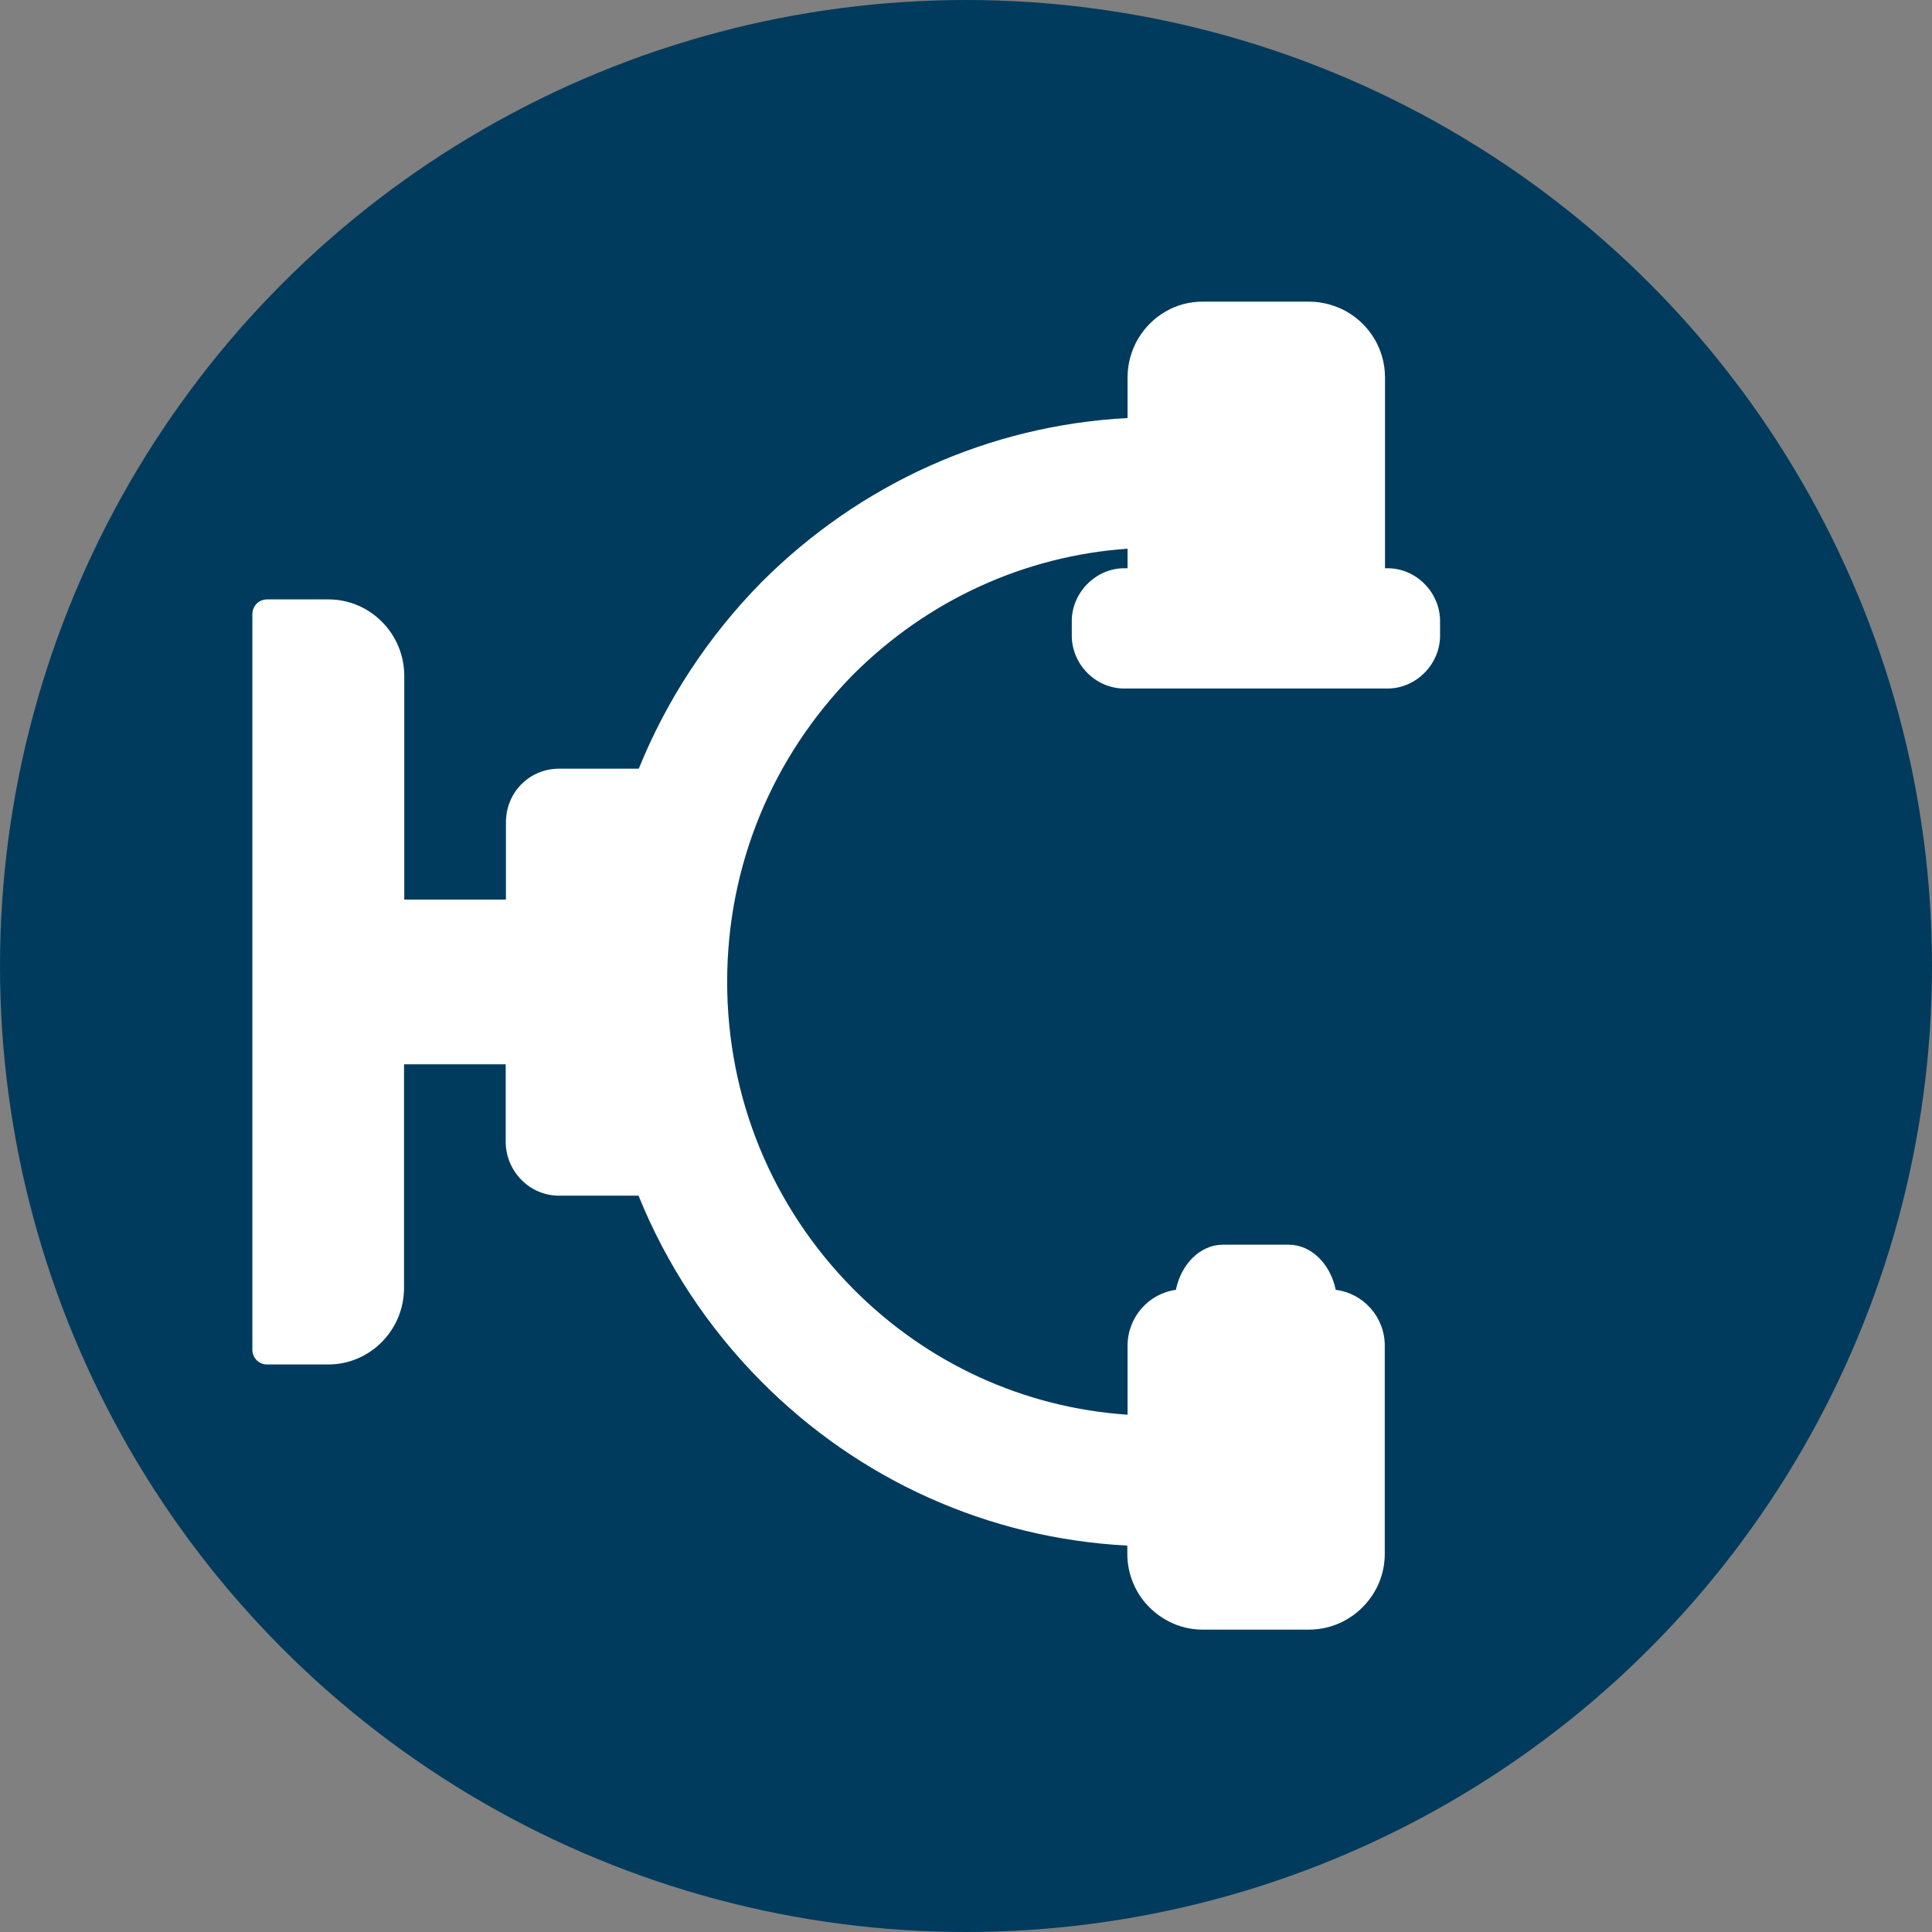
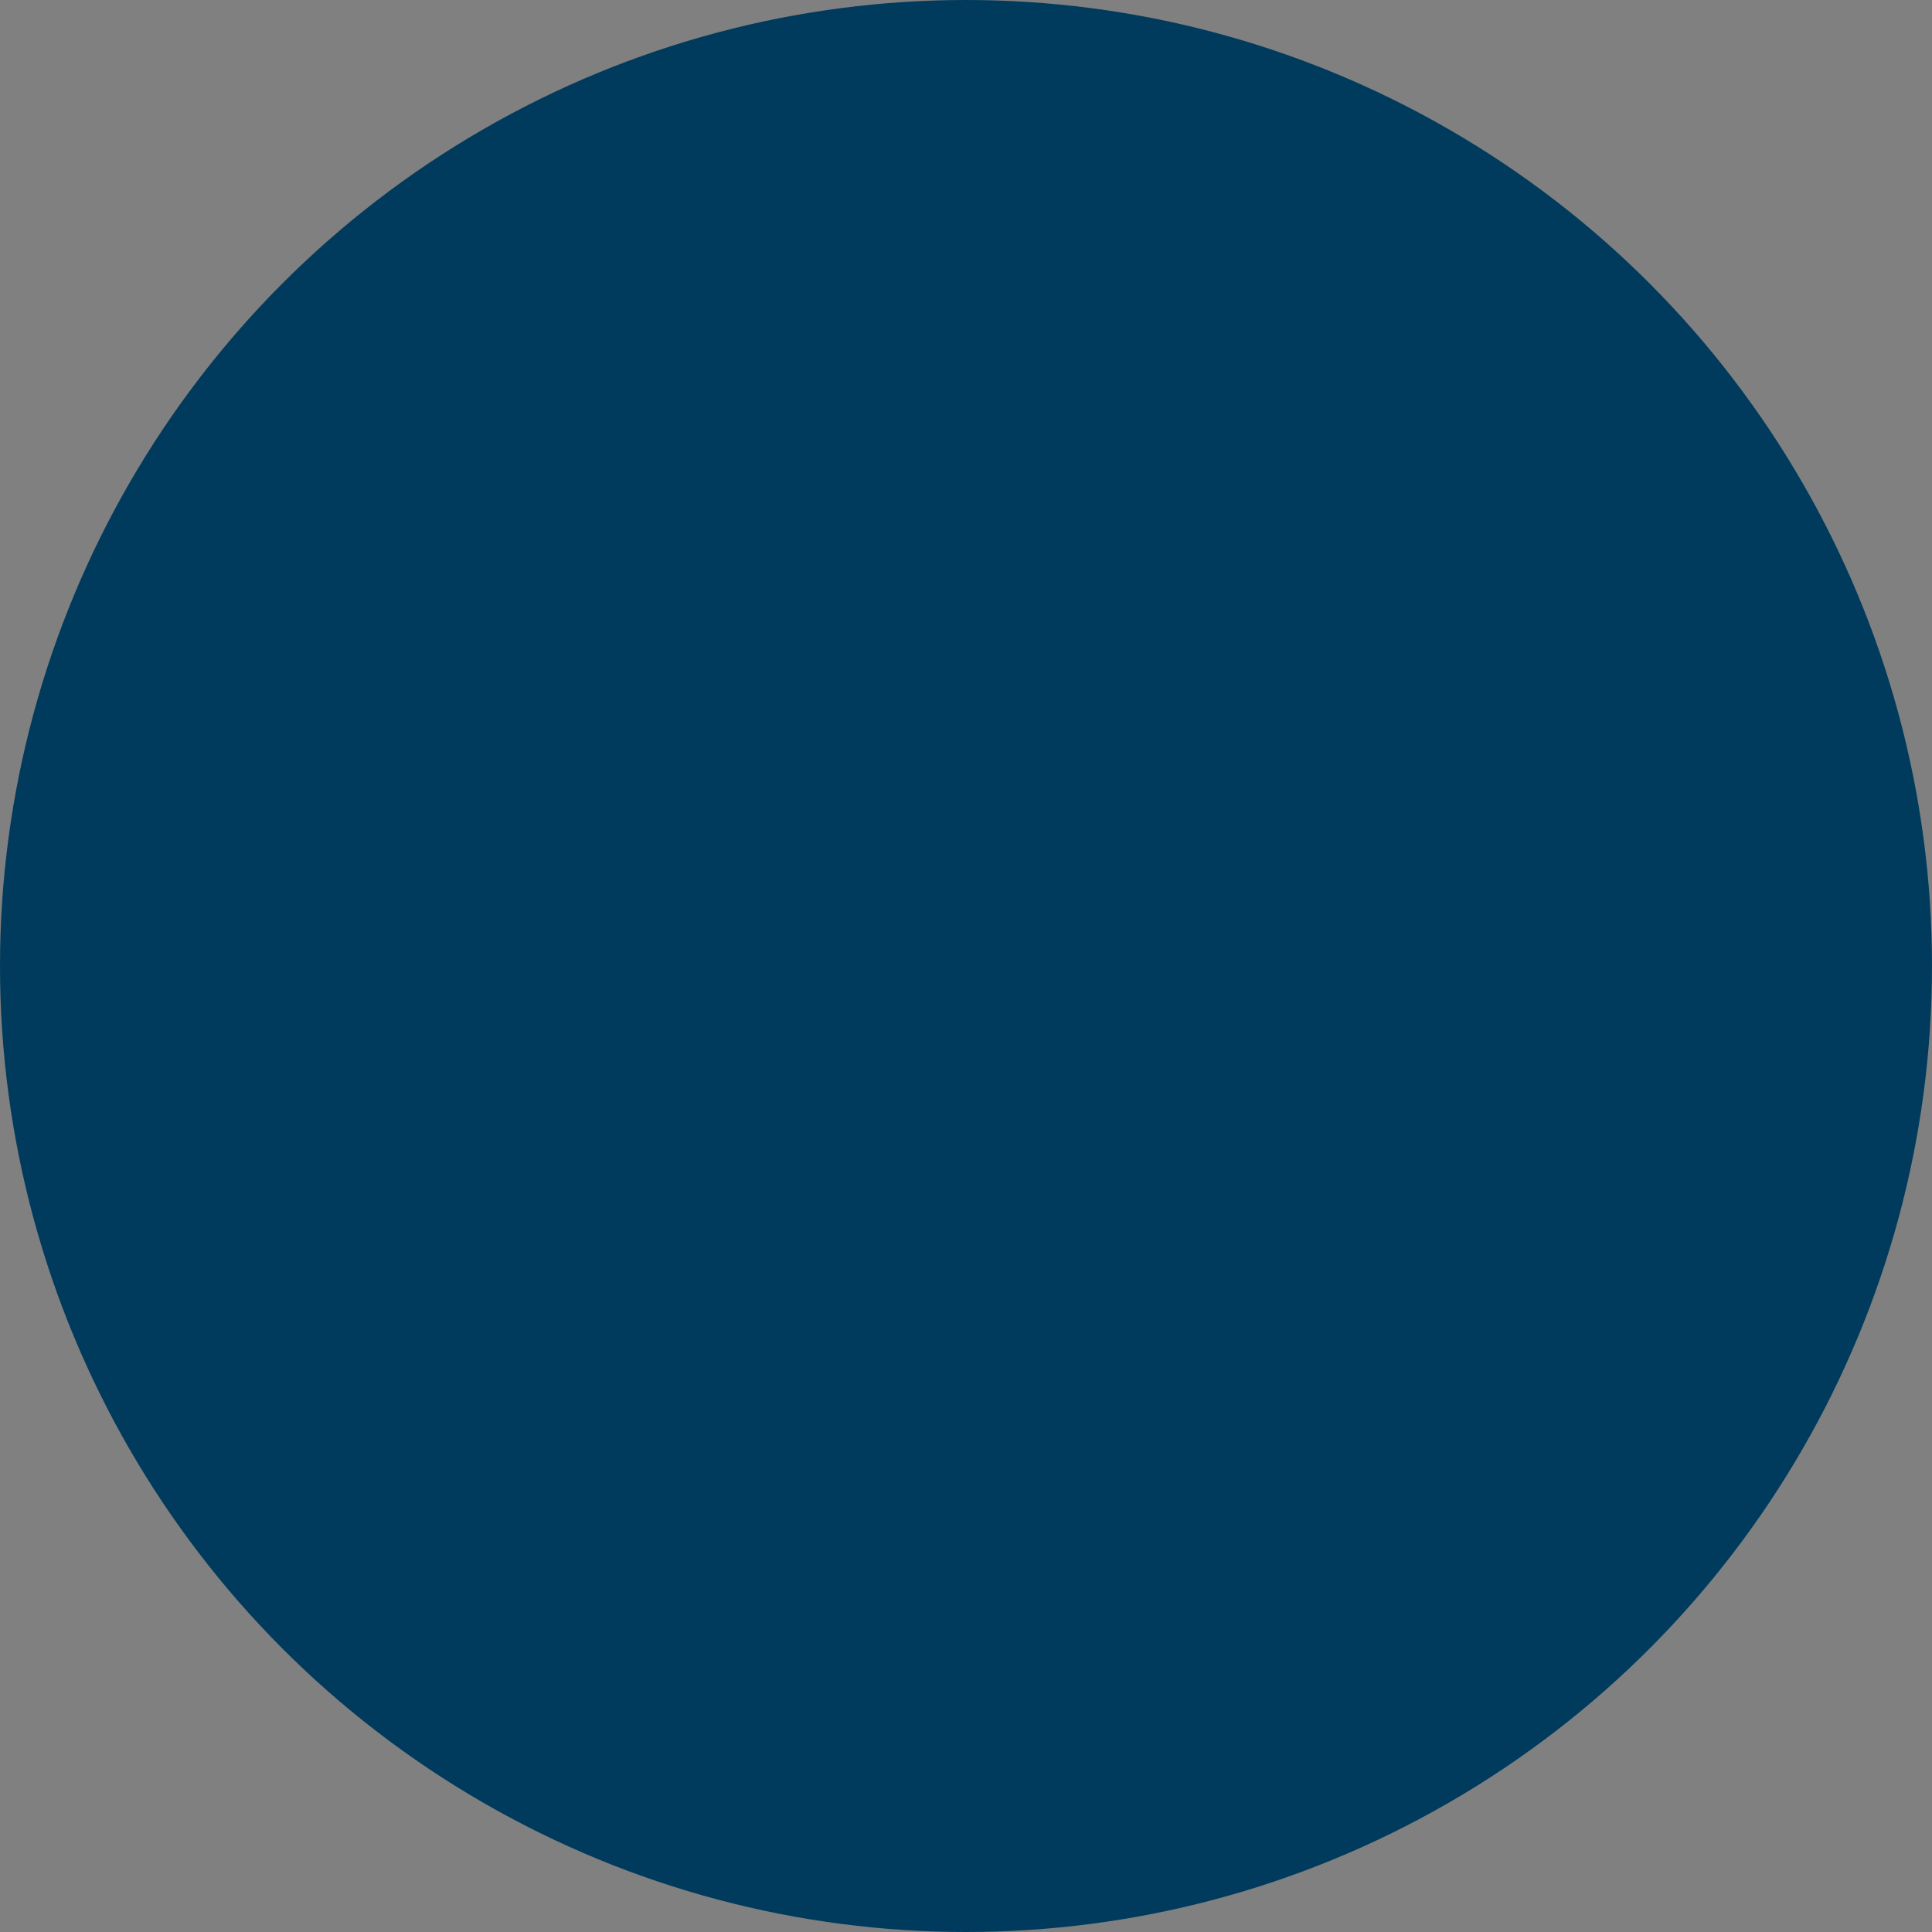
<svg xmlns="http://www.w3.org/2000/svg" id="Ebene_1" data-name="Ebene 1" viewBox="0 0 80 80">
  <rect x="0" y="0" width="80" height="80" fill="#808080" stroke="none" />
  <defs>
    <style>
      .cls-1 {
        fill: #fff;
      }

      .cls-1, .cls-2 {
        stroke-width: 0px;
      }

      .cls-2 {
        fill: #003b5d;
      }
    </style>
  </defs>
  <circle class="cls-2" cx="40" cy="40" r="40" />
-   <path class="cls-1" d="m11.07,24.82h2.53c1.73,0,3.14,1.42,3.14,3.17v9.26s4.21,0,4.21,0v-3.2c0-1.24.97-2.22,2.2-2.22h3.3c1.15-2.84,2.86-5.46,5.07-7.71,4.1-4.11,9.47-6.51,15.17-6.81v-1.68c0-1.17.64-2.2,1.59-2.74.45-.26.97-.4,1.53-.4h4.39c.56,0,1.08.15,1.54.4.96.54,1.61,1.56,1.61,2.74v7.9s.11,0,.11,0c1.18,0,2.17,1,2.17,2.19v.6c0,1.19-1,2.19-2.17,2.19h-10.91c-1.18,0-2.17-1-2.17-2.19v-.6c0-1.19,1-2.19,2.17-2.19h.14s0-.81,0-.81c-4.27.3-8.28,2.13-11.37,5.22-3.36,3.42-5.21,7.93-5.21,12.71,0,4.8,1.85,9.31,5.21,12.71,3.06,3.09,7.07,4.93,11.37,5.22v-2.86c0-1.18.88-2.16,2-2.31.22-1.07,1.01-1.87,1.95-1.87h2.72c.94,0,1.73.8,1.95,1.87,1.14.14,2.03,1.12,2.03,2.31v8.62c0,.73-.25,1.4-.67,1.93-.58.74-1.47,1.21-2.48,1.21h-4.39c-1,0-1.88-.48-2.46-1.21-.41-.53-.66-1.2-.66-1.93v-.34c-5.74-.3-11.11-2.71-15.17-6.81-2.21-2.23-3.92-4.84-5.07-7.68h-3.3c-1.21,0-2.2-1.01-2.2-2.24v-3.2s-4.21,0-4.21,0v9.26c0,1.75-1.41,3.17-3.14,3.17h-2.53c-.34,0-.61-.27-.61-.61v-30.46c0-.34.27-.61.61-.61Z" />
</svg>